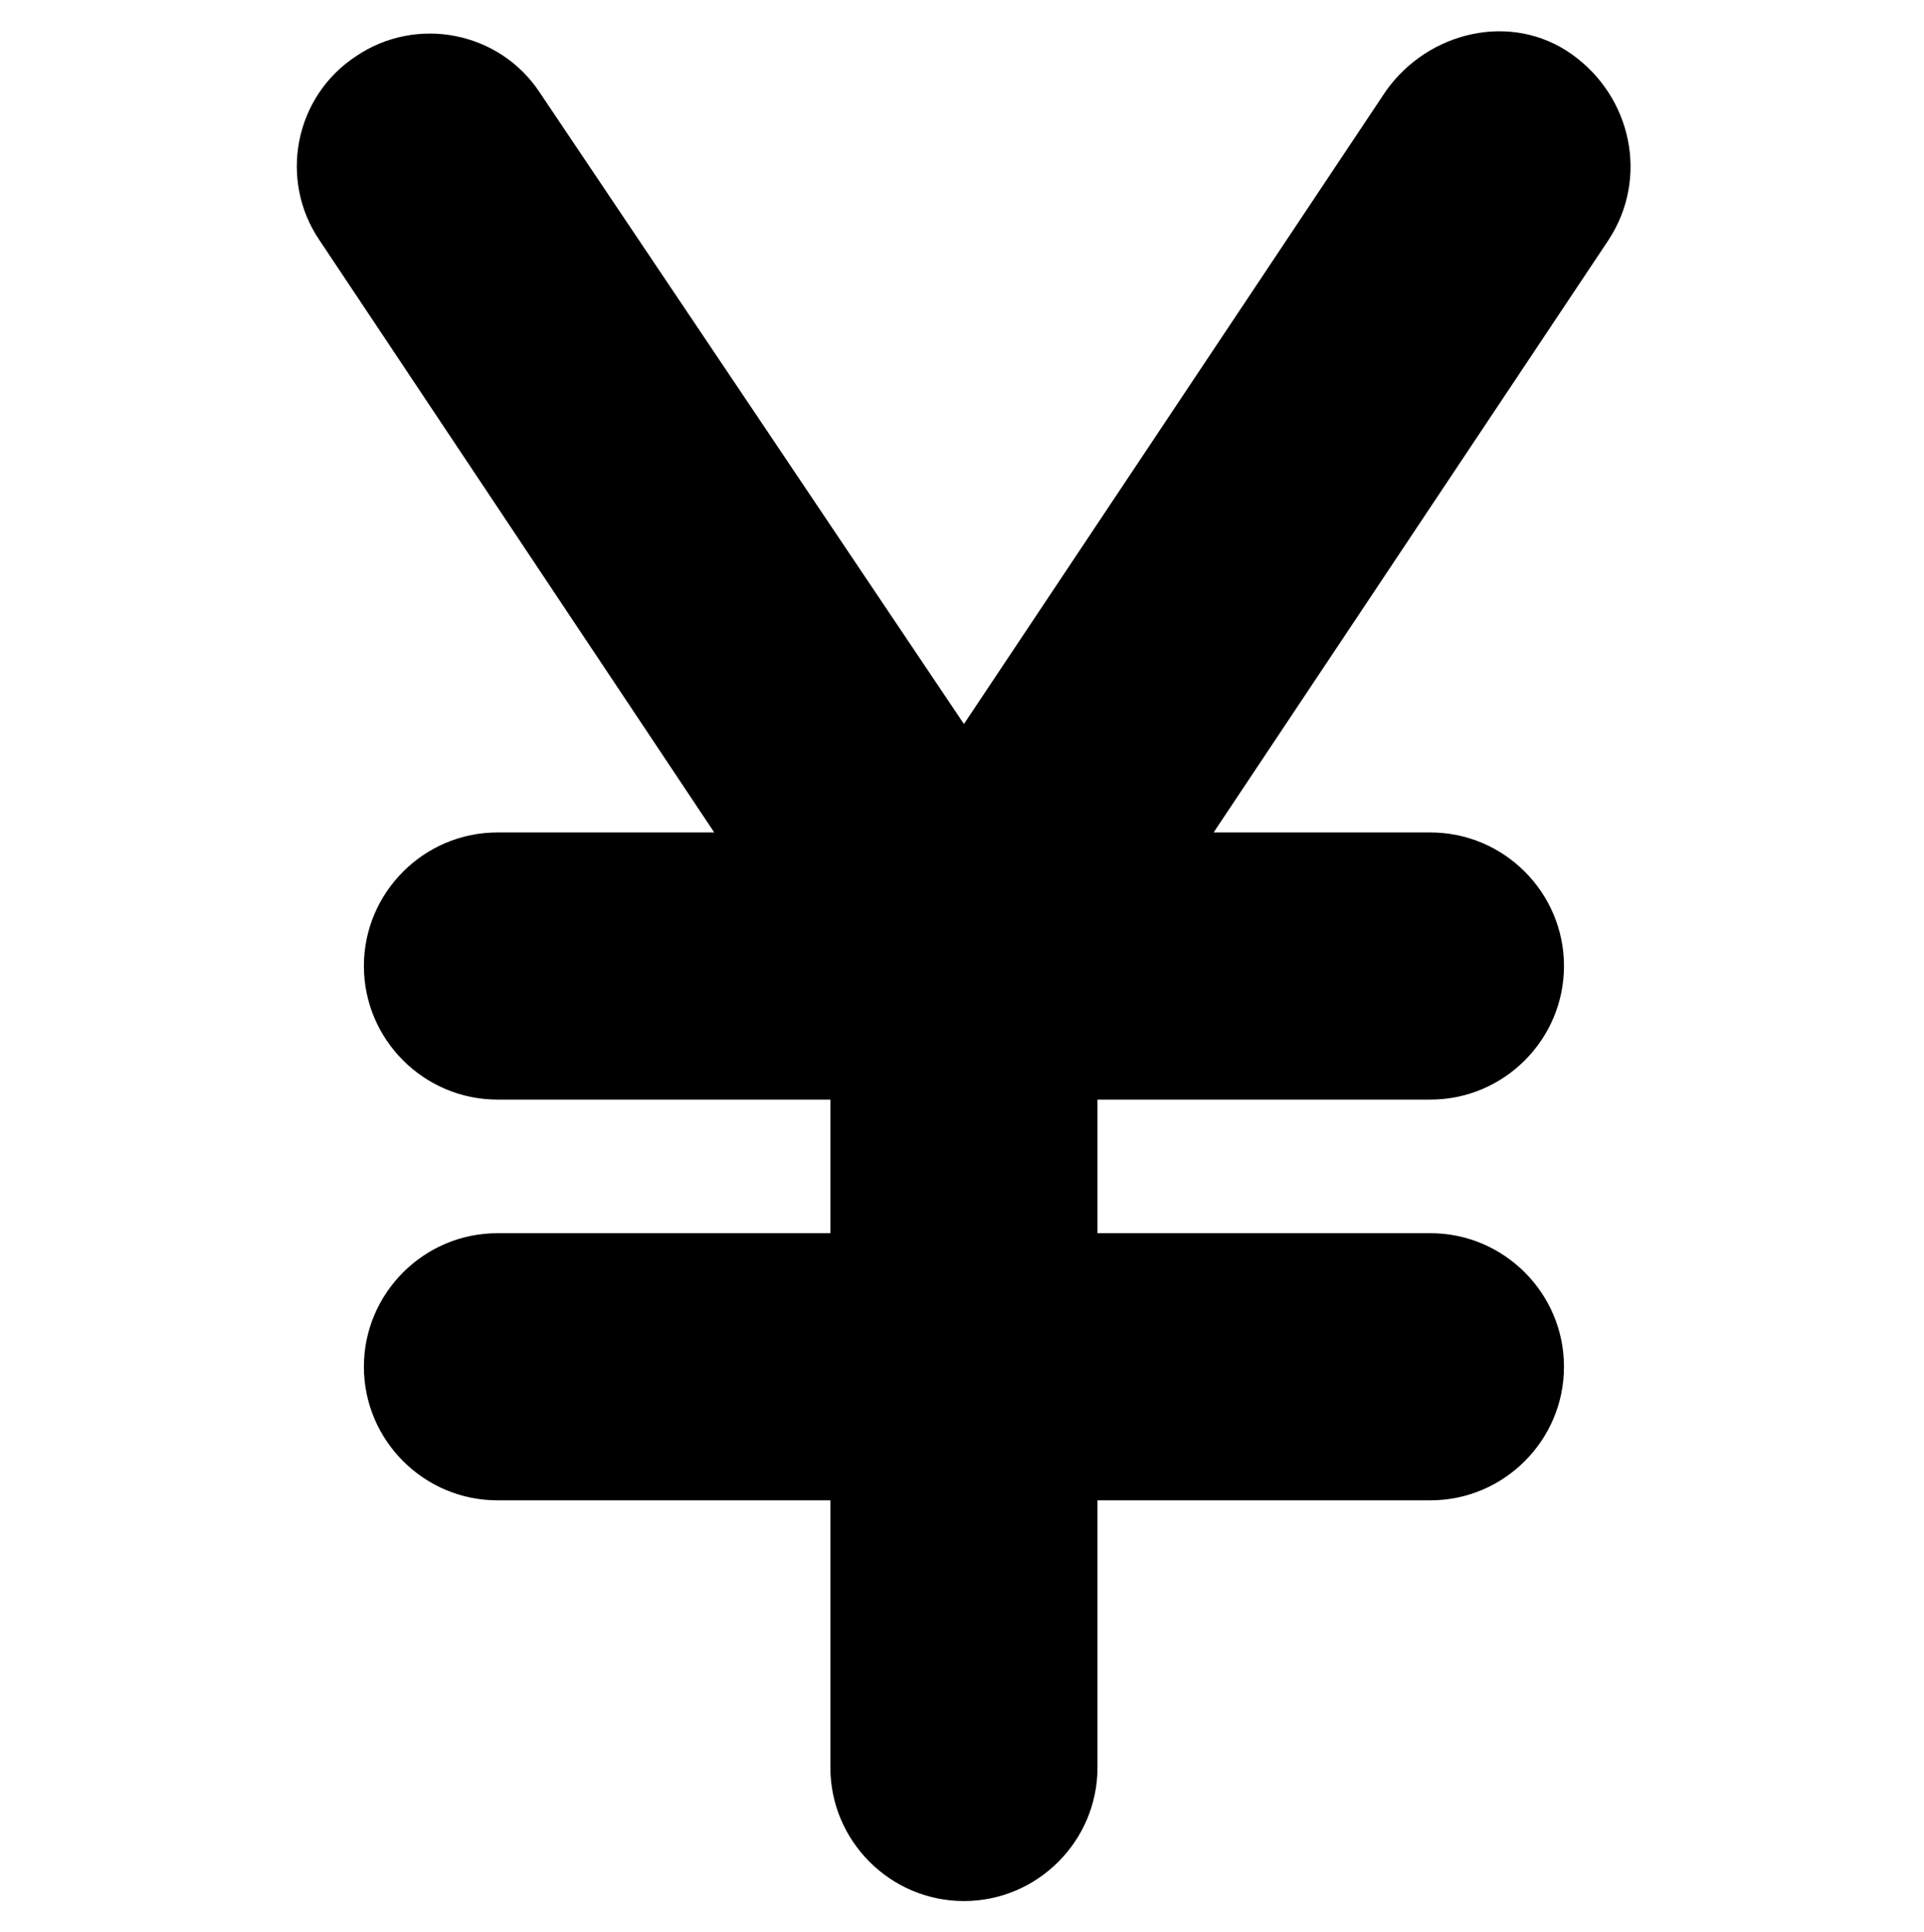
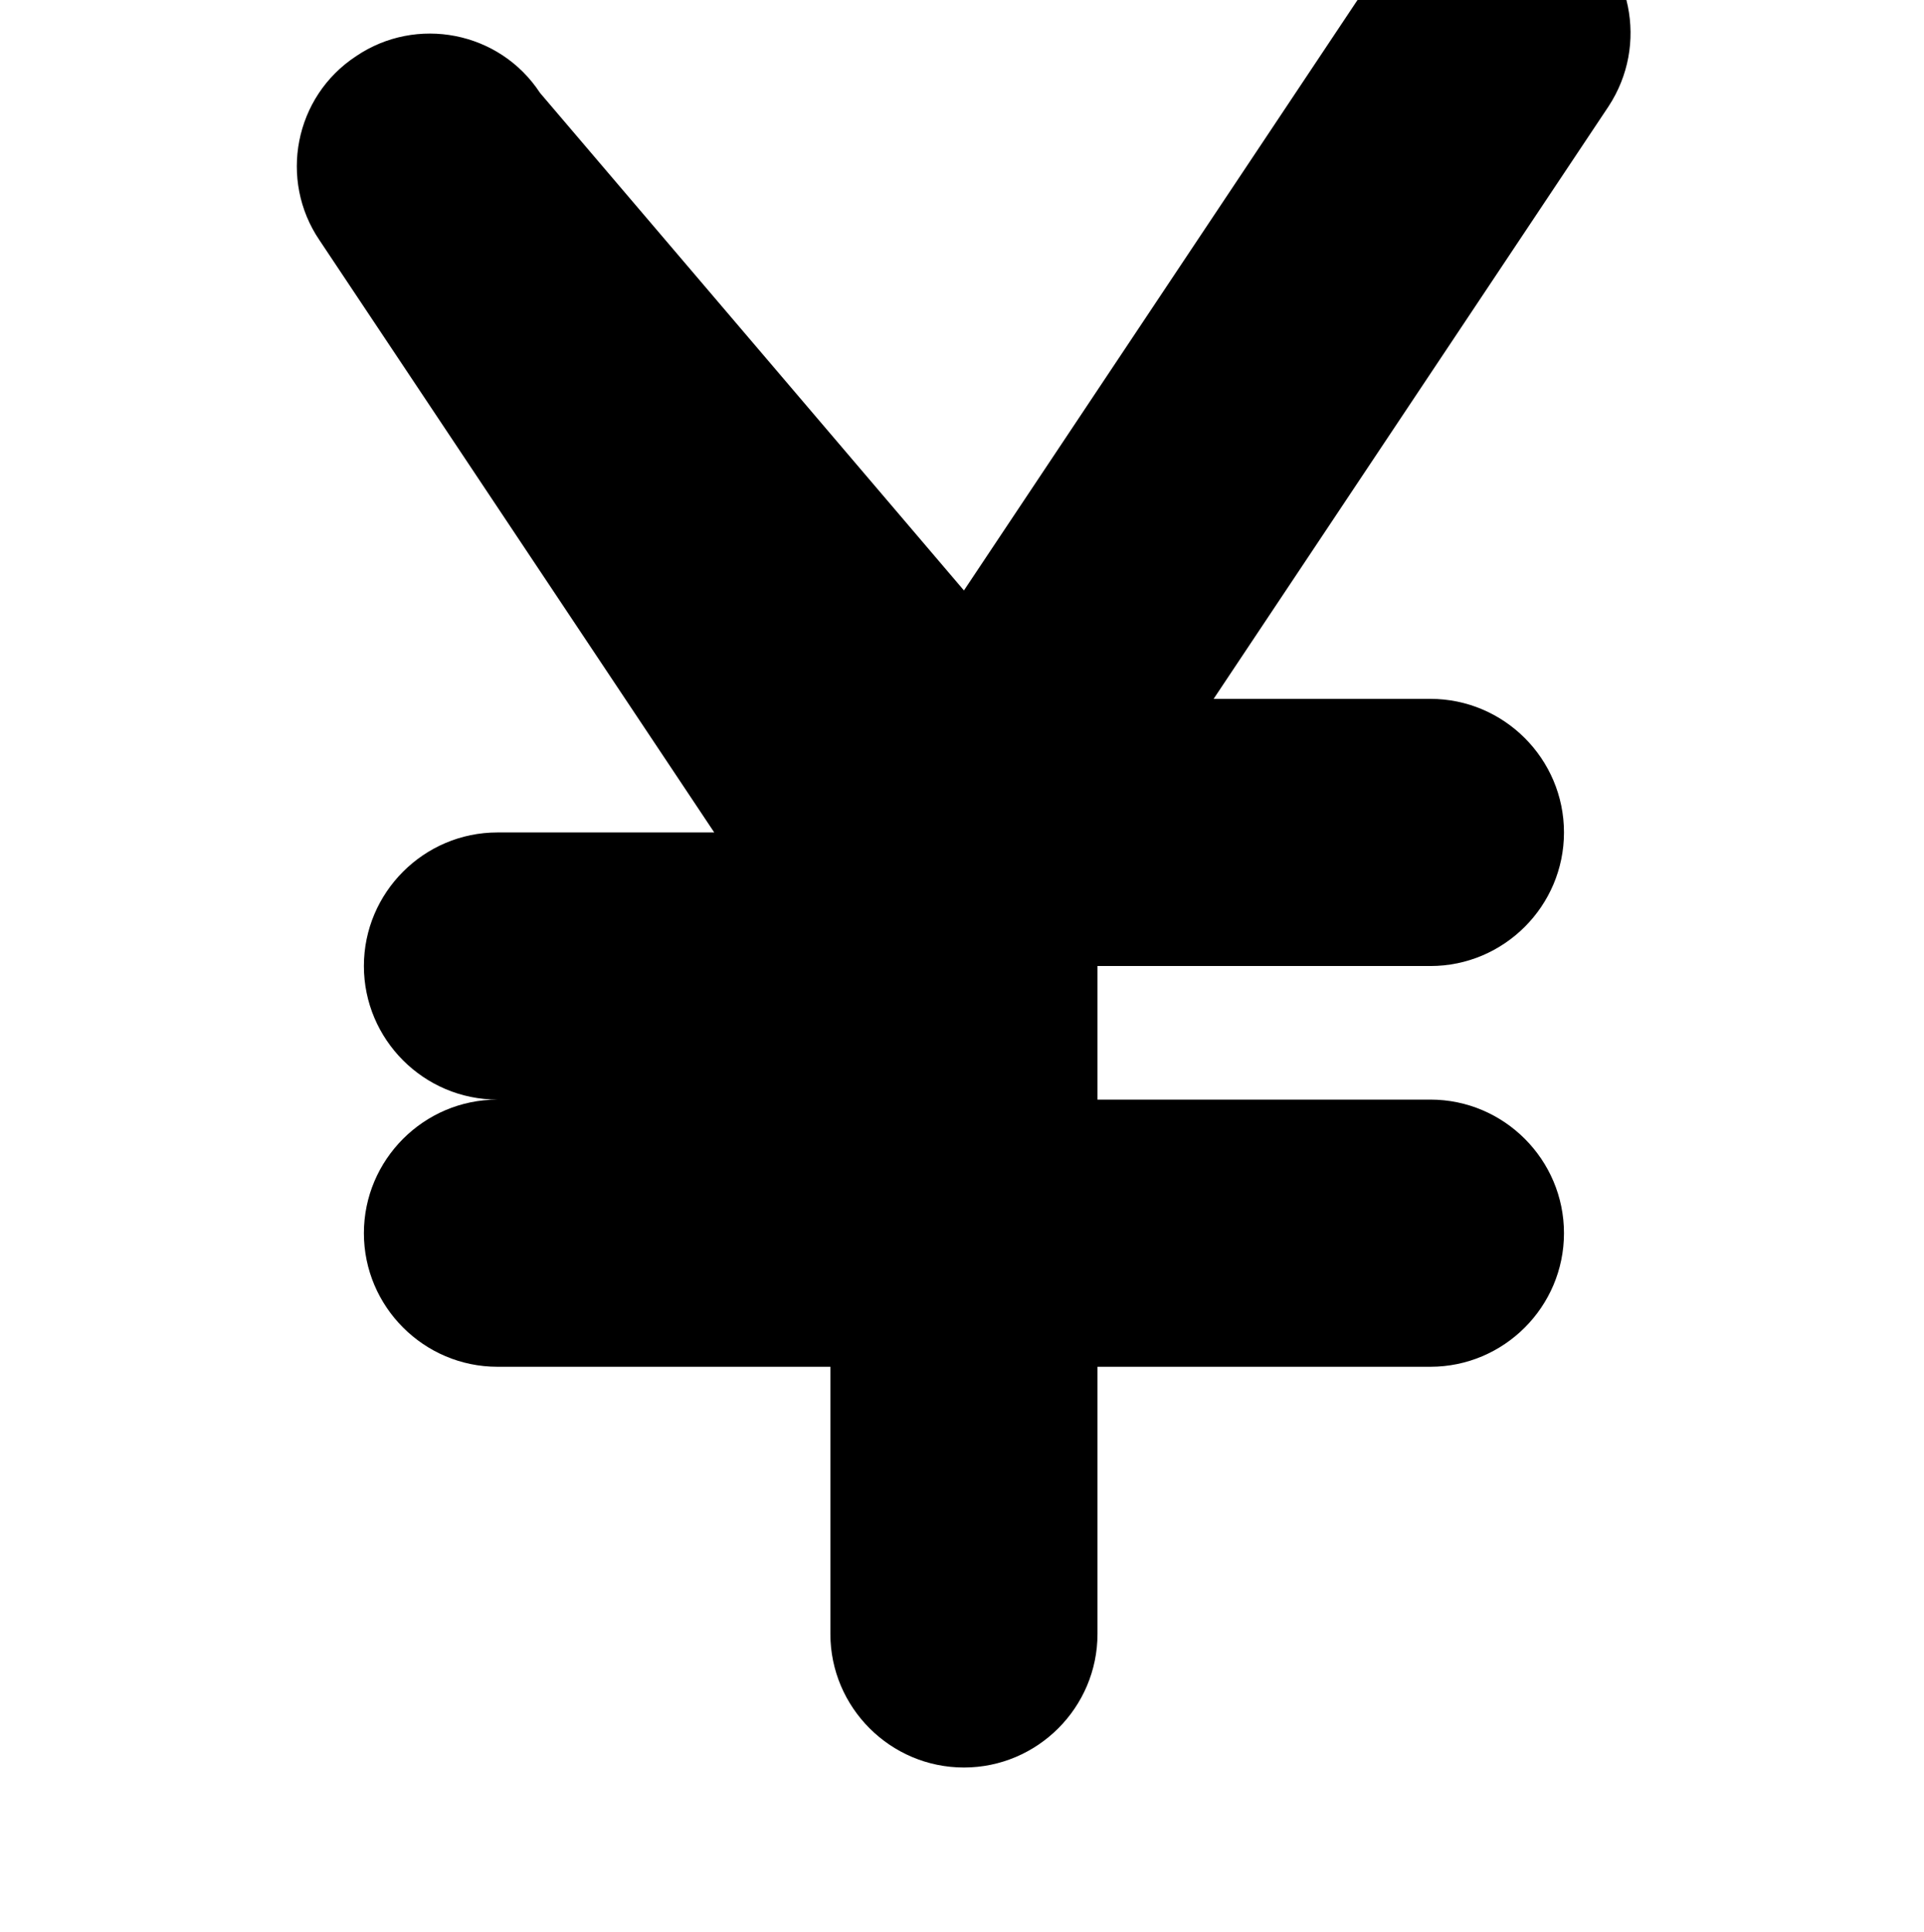
<svg xmlns="http://www.w3.org/2000/svg" id="_レイヤー_1" data-name=" レイヤー 1" version="1.1" viewBox="0 0 99.4 99.8">
  <defs>
    <style>
      .cls-1 {
        fill: #000;
        stroke-width: 0px;
      }
    </style>
  </defs>
-   <path class="cls-1" d="M27.9,4.8c-2.1-3.2-6.4-4-9.5-1.9-3.2,2.1-4,6.4-1.9,9.5l20.4,30.6h-11.2c-3.8,0-6.9,3.1-6.9,6.9s3.1,6.9,6.9,6.9h17.2v6.9h-17.2c-3.8,0-6.9,3.1-6.9,6.9s3.1,6.9,6.9,6.9h17.2v13.8c0,3.8,3.1,6.9,6.9,6.9s6.9-3.1,6.9-6.9v-13.8h17.2c3.8,0,6.9-3.1,6.9-6.9s-3.1-6.9-6.9-6.9h-17.2v-6.9h17.2c3.8,0,6.9-3.1,6.9-6.9s-3.1-6.9-6.9-6.9h-11.2l20.4-30.6c2.1-3.2,1.2-7.4-1.9-9.6s-7.4-1.2-9.6,1.9l-21.8,32.7L27.9,4.8Z" />
+   <path class="cls-1" d="M27.9,4.8c-2.1-3.2-6.4-4-9.5-1.9-3.2,2.1-4,6.4-1.9,9.5l20.4,30.6h-11.2c-3.8,0-6.9,3.1-6.9,6.9s3.1,6.9,6.9,6.9h17.2h-17.2c-3.8,0-6.9,3.1-6.9,6.9s3.1,6.9,6.9,6.9h17.2v13.8c0,3.8,3.1,6.9,6.9,6.9s6.9-3.1,6.9-6.9v-13.8h17.2c3.8,0,6.9-3.1,6.9-6.9s-3.1-6.9-6.9-6.9h-17.2v-6.9h17.2c3.8,0,6.9-3.1,6.9-6.9s-3.1-6.9-6.9-6.9h-11.2l20.4-30.6c2.1-3.2,1.2-7.4-1.9-9.6s-7.4-1.2-9.6,1.9l-21.8,32.7L27.9,4.8Z" />
</svg>